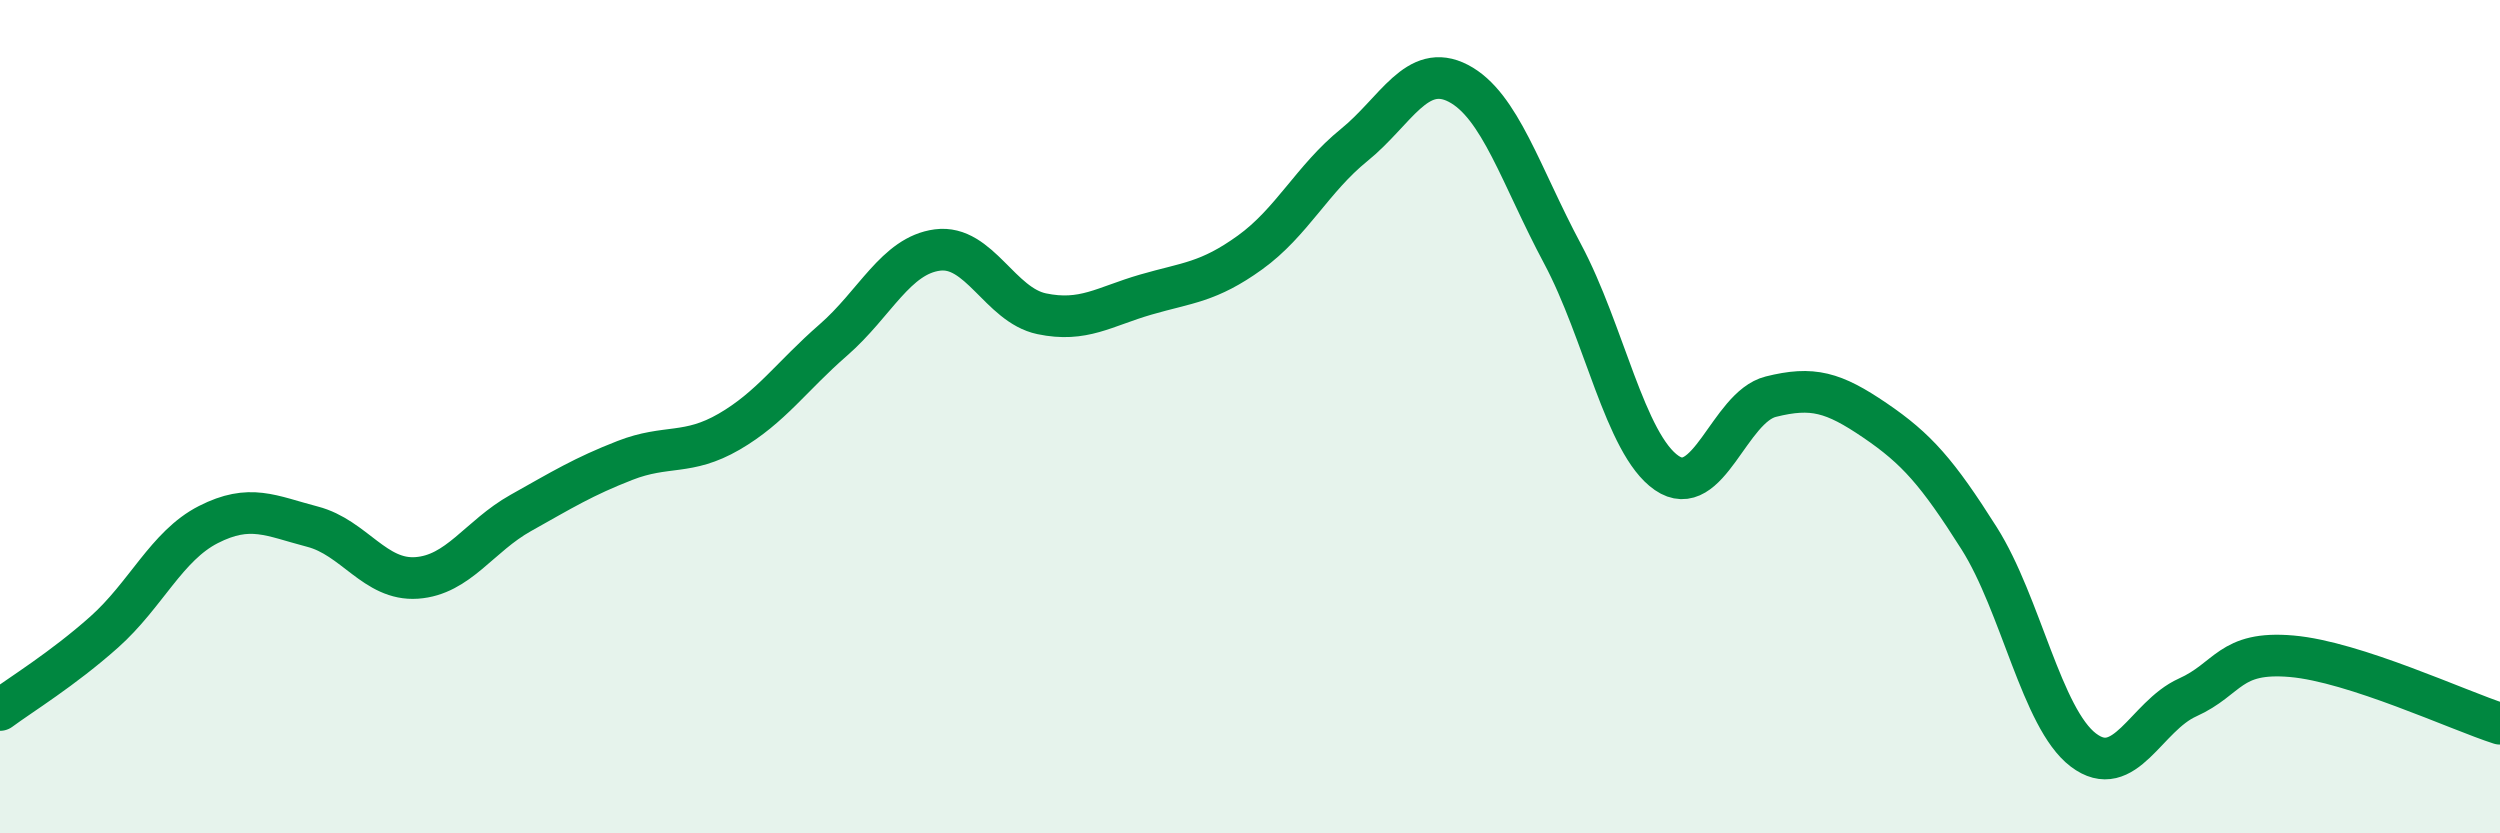
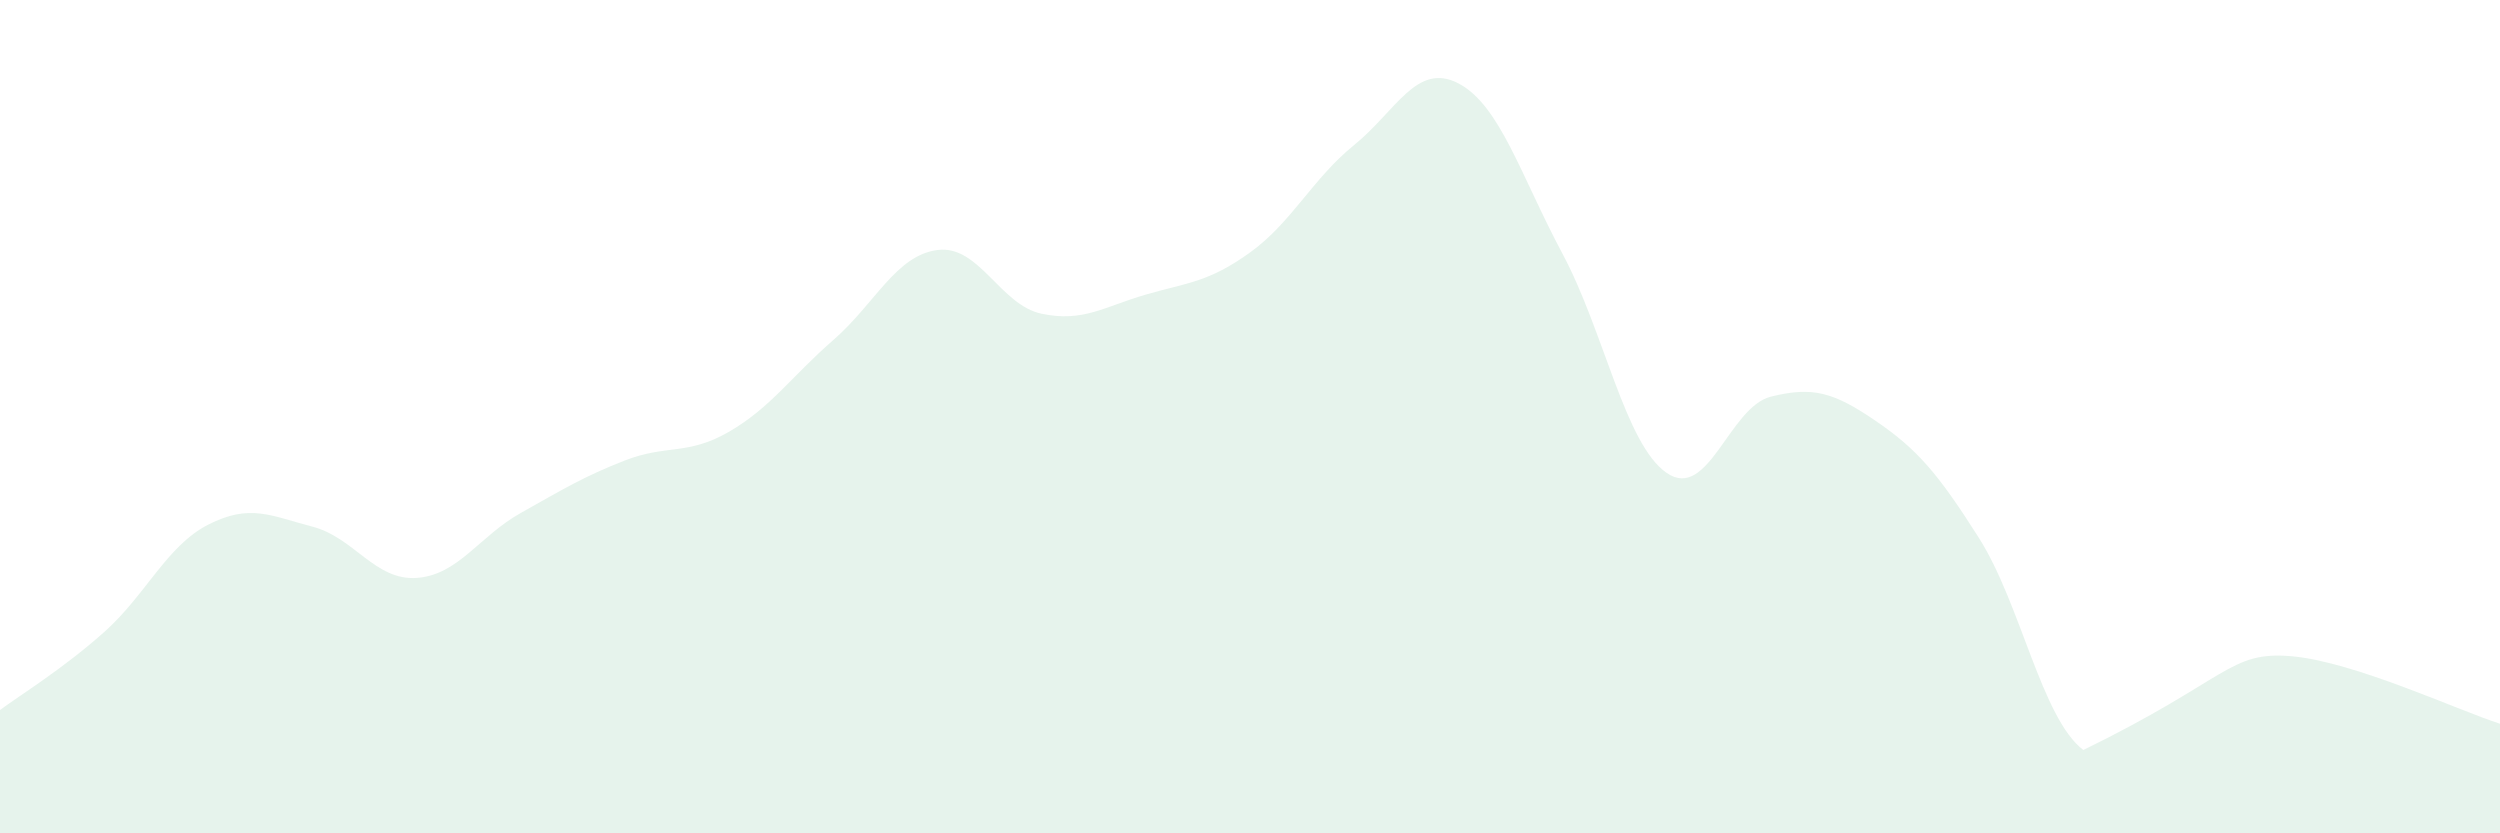
<svg xmlns="http://www.w3.org/2000/svg" width="60" height="20" viewBox="0 0 60 20">
-   <path d="M 0,17.04 C 0.5,16.67 1.5,16.06 2.5,15.17 C 3.5,14.28 4,13.1 5,12.59 C 6,12.08 6.5,12.38 7.5,12.64 C 8.5,12.9 9,13.94 10,13.87 C 11,13.8 11.5,12.87 12.5,12.31 C 13.5,11.75 14,11.44 15,11.05 C 16,10.66 16.5,10.94 17.5,10.36 C 18.5,9.78 19,9.03 20,8.16 C 21,7.29 21.5,6.13 22.5,6 C 23.5,5.87 24,7.32 25,7.53 C 26,7.74 26.5,7.36 27.5,7.07 C 28.5,6.78 29,6.78 30,6.06 C 31,5.34 31.5,4.29 32.5,3.48 C 33.5,2.67 34,1.48 35,2 C 36,2.52 36.5,4.22 37.5,6.09 C 38.5,7.96 39,10.66 40,11.35 C 41,12.04 41.5,9.77 42.5,9.52 C 43.5,9.27 44,9.41 45,10.09 C 46,10.77 46.5,11.34 47.5,12.92 C 48.5,14.5 49,17.24 50,18 C 51,18.76 51.5,17.19 52.5,16.74 C 53.5,16.29 53.5,15.62 55,15.75 C 56.5,15.88 59,17.05 60,17.37L60 20L0 20Z" fill="#008740" opacity="0.1" stroke-linecap="round" stroke-linejoin="round" />
-   <path d="M 0,17.04 C 0.5,16.67 1.5,16.06 2.5,15.17 C 3.5,14.28 4,13.1 5,12.59 C 6,12.08 6.5,12.38 7.5,12.64 C 8.5,12.9 9,13.94 10,13.87 C 11,13.8 11.5,12.87 12.5,12.31 C 13.5,11.75 14,11.44 15,11.05 C 16,10.66 16.5,10.94 17.5,10.36 C 18.5,9.78 19,9.03 20,8.16 C 21,7.29 21.5,6.13 22.5,6 C 23.5,5.87 24,7.32 25,7.53 C 26,7.74 26.5,7.36 27.5,7.07 C 28.5,6.78 29,6.78 30,6.06 C 31,5.34 31.5,4.29 32.5,3.48 C 33.5,2.67 34,1.48 35,2 C 36,2.52 36.5,4.22 37.5,6.09 C 38.5,7.96 39,10.66 40,11.35 C 41,12.04 41.5,9.77 42.5,9.52 C 43.5,9.27 44,9.41 45,10.09 C 46,10.77 46.5,11.34 47.5,12.92 C 48.5,14.5 49,17.24 50,18 C 51,18.76 51.5,17.19 52.5,16.74 C 53.5,16.29 53.5,15.62 55,15.75 C 56.5,15.88 59,17.05 60,17.37" stroke="#008740" stroke-width="1" fill="none" stroke-linecap="round" stroke-linejoin="round" />
+   <path d="M 0,17.04 C 0.5,16.67 1.5,16.06 2.5,15.17 C 3.5,14.28 4,13.1 5,12.59 C 6,12.08 6.5,12.38 7.5,12.64 C 8.5,12.9 9,13.94 10,13.87 C 11,13.8 11.5,12.87 12.5,12.31 C 13.5,11.75 14,11.44 15,11.05 C 16,10.66 16.5,10.94 17.5,10.36 C 18.5,9.78 19,9.03 20,8.16 C 21,7.29 21.5,6.13 22.5,6 C 23.5,5.87 24,7.32 25,7.53 C 26,7.74 26.5,7.36 27.5,7.07 C 28.5,6.78 29,6.78 30,6.06 C 31,5.34 31.5,4.29 32.5,3.48 C 33.5,2.67 34,1.48 35,2 C 36,2.52 36.5,4.22 37.5,6.09 C 38.5,7.96 39,10.66 40,11.35 C 41,12.04 41.5,9.77 42.5,9.52 C 43.5,9.27 44,9.41 45,10.09 C 46,10.77 46.5,11.34 47.5,12.92 C 48.5,14.5 49,17.24 50,18 C 53.5,16.29 53.5,15.62 55,15.75 C 56.5,15.88 59,17.05 60,17.37L60 20L0 20Z" fill="#008740" opacity="0.1" stroke-linecap="round" stroke-linejoin="round" />
</svg>